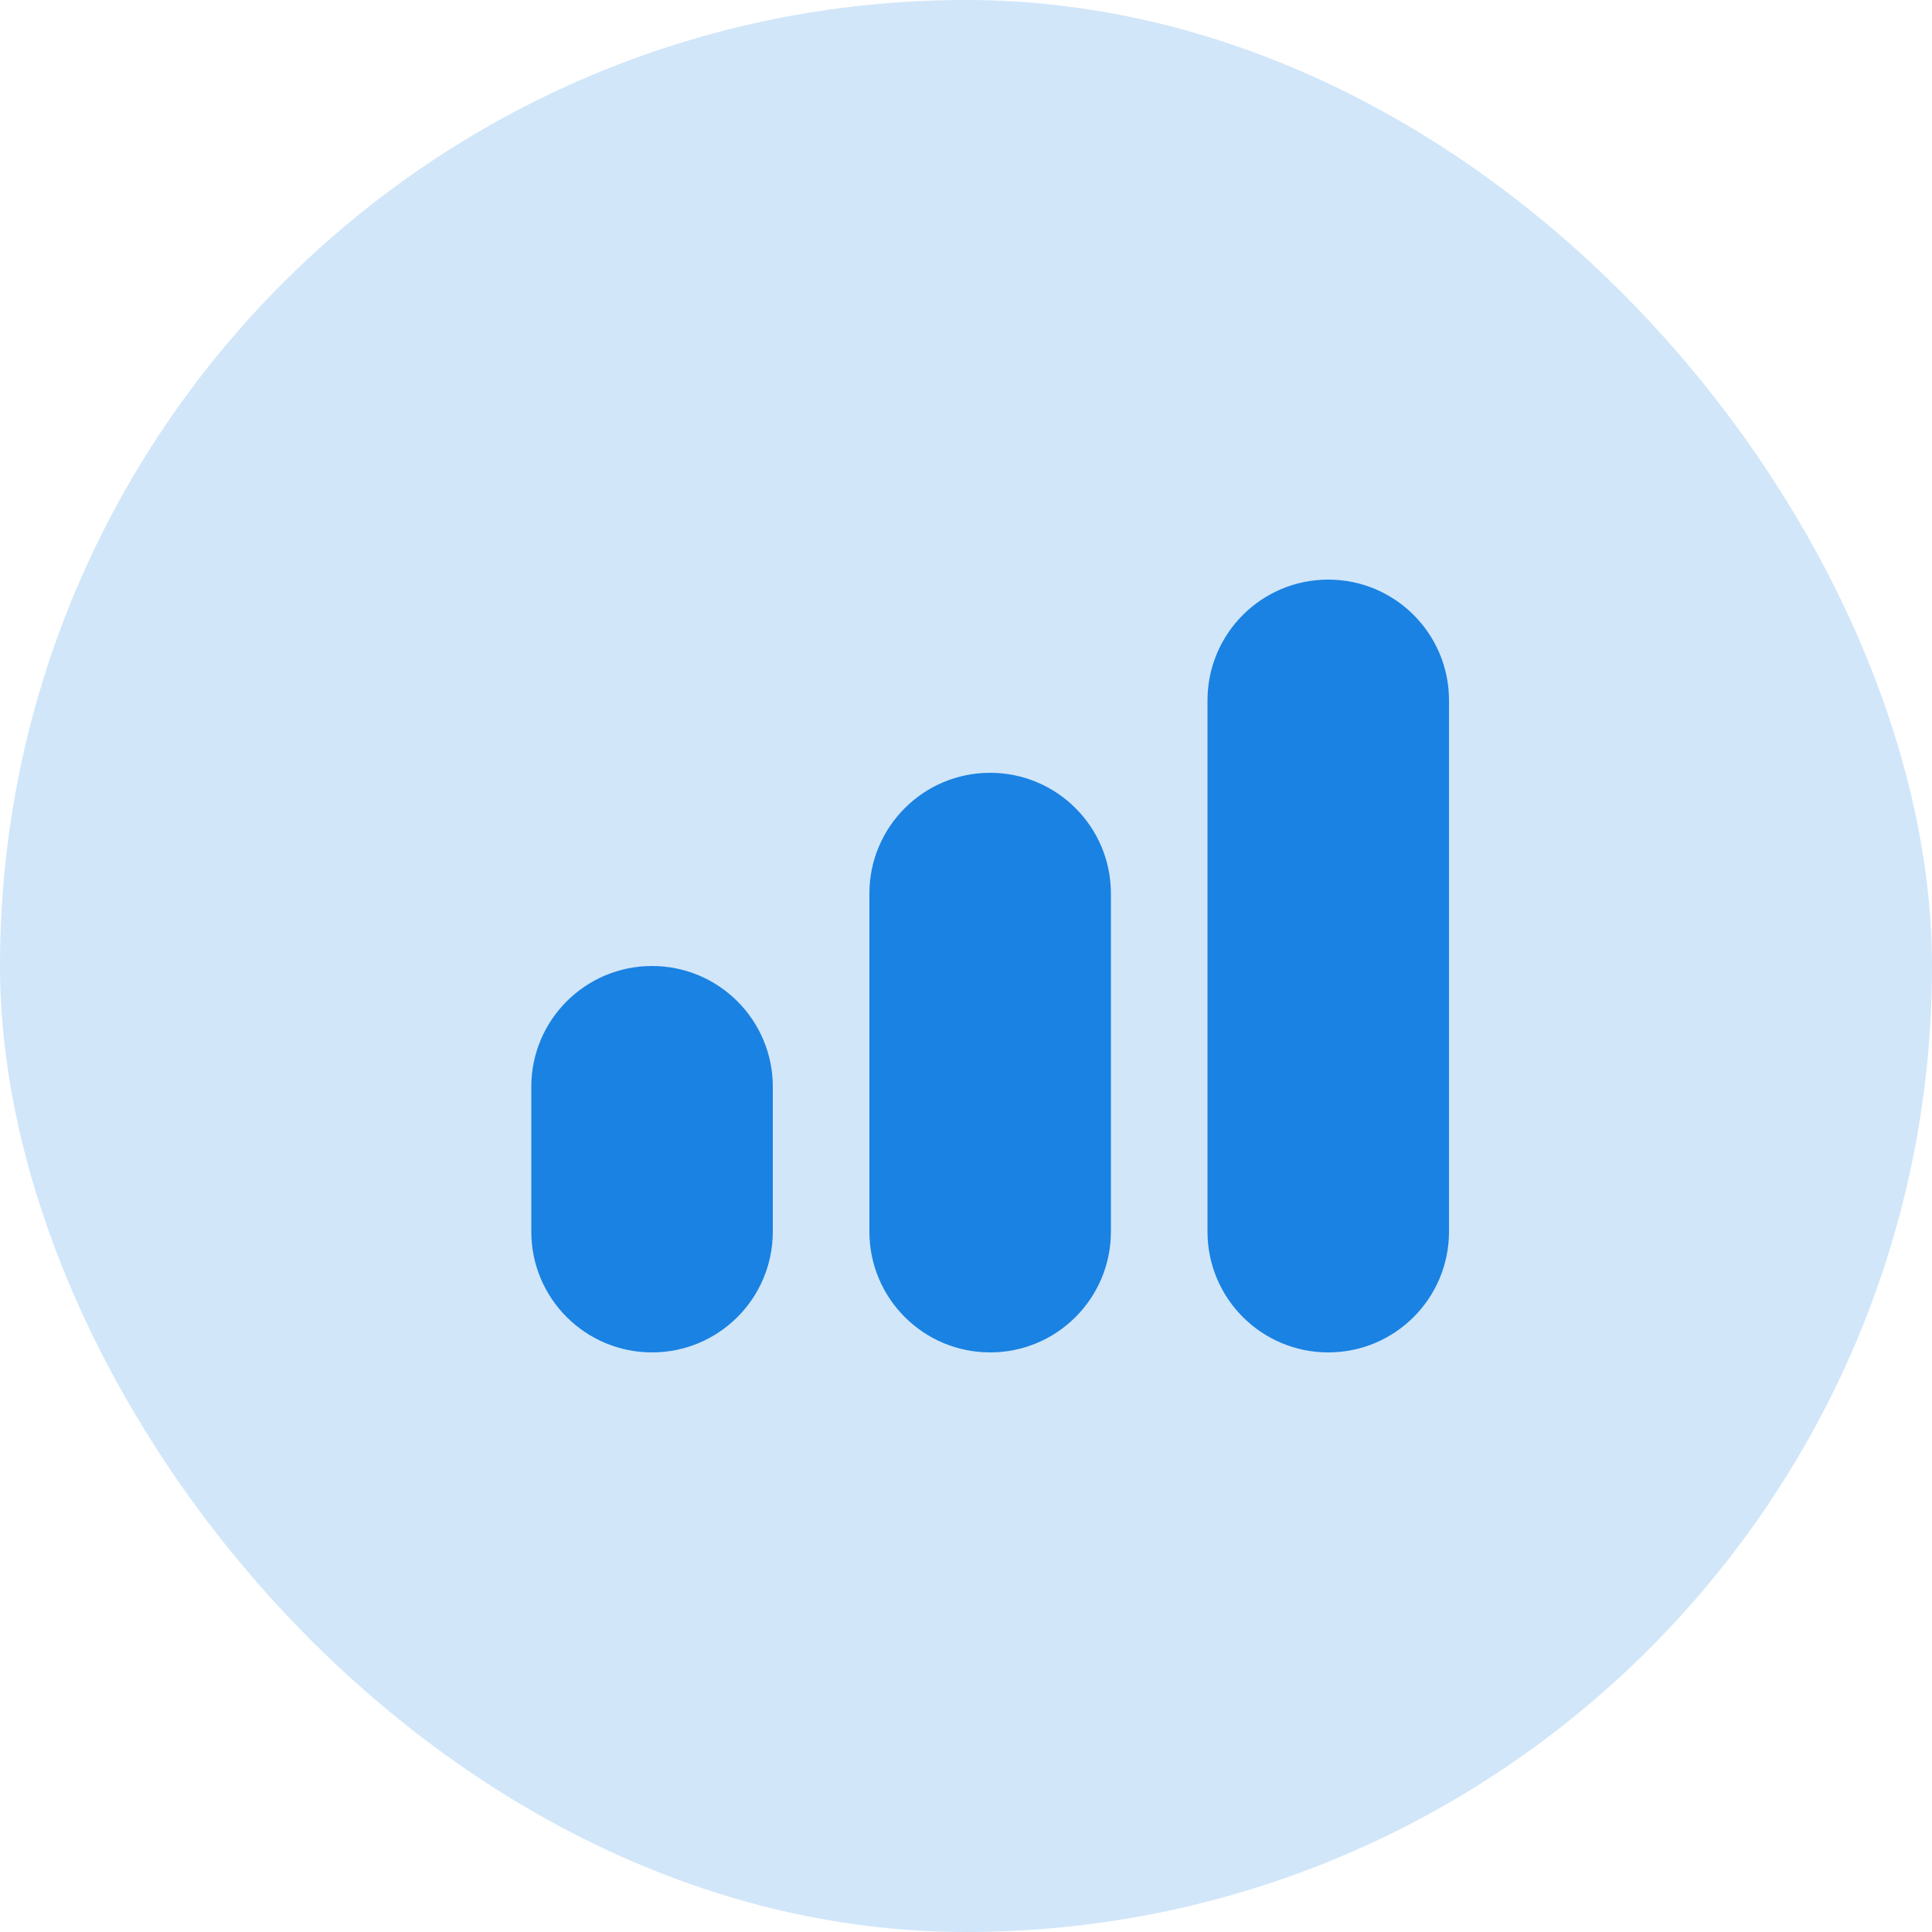
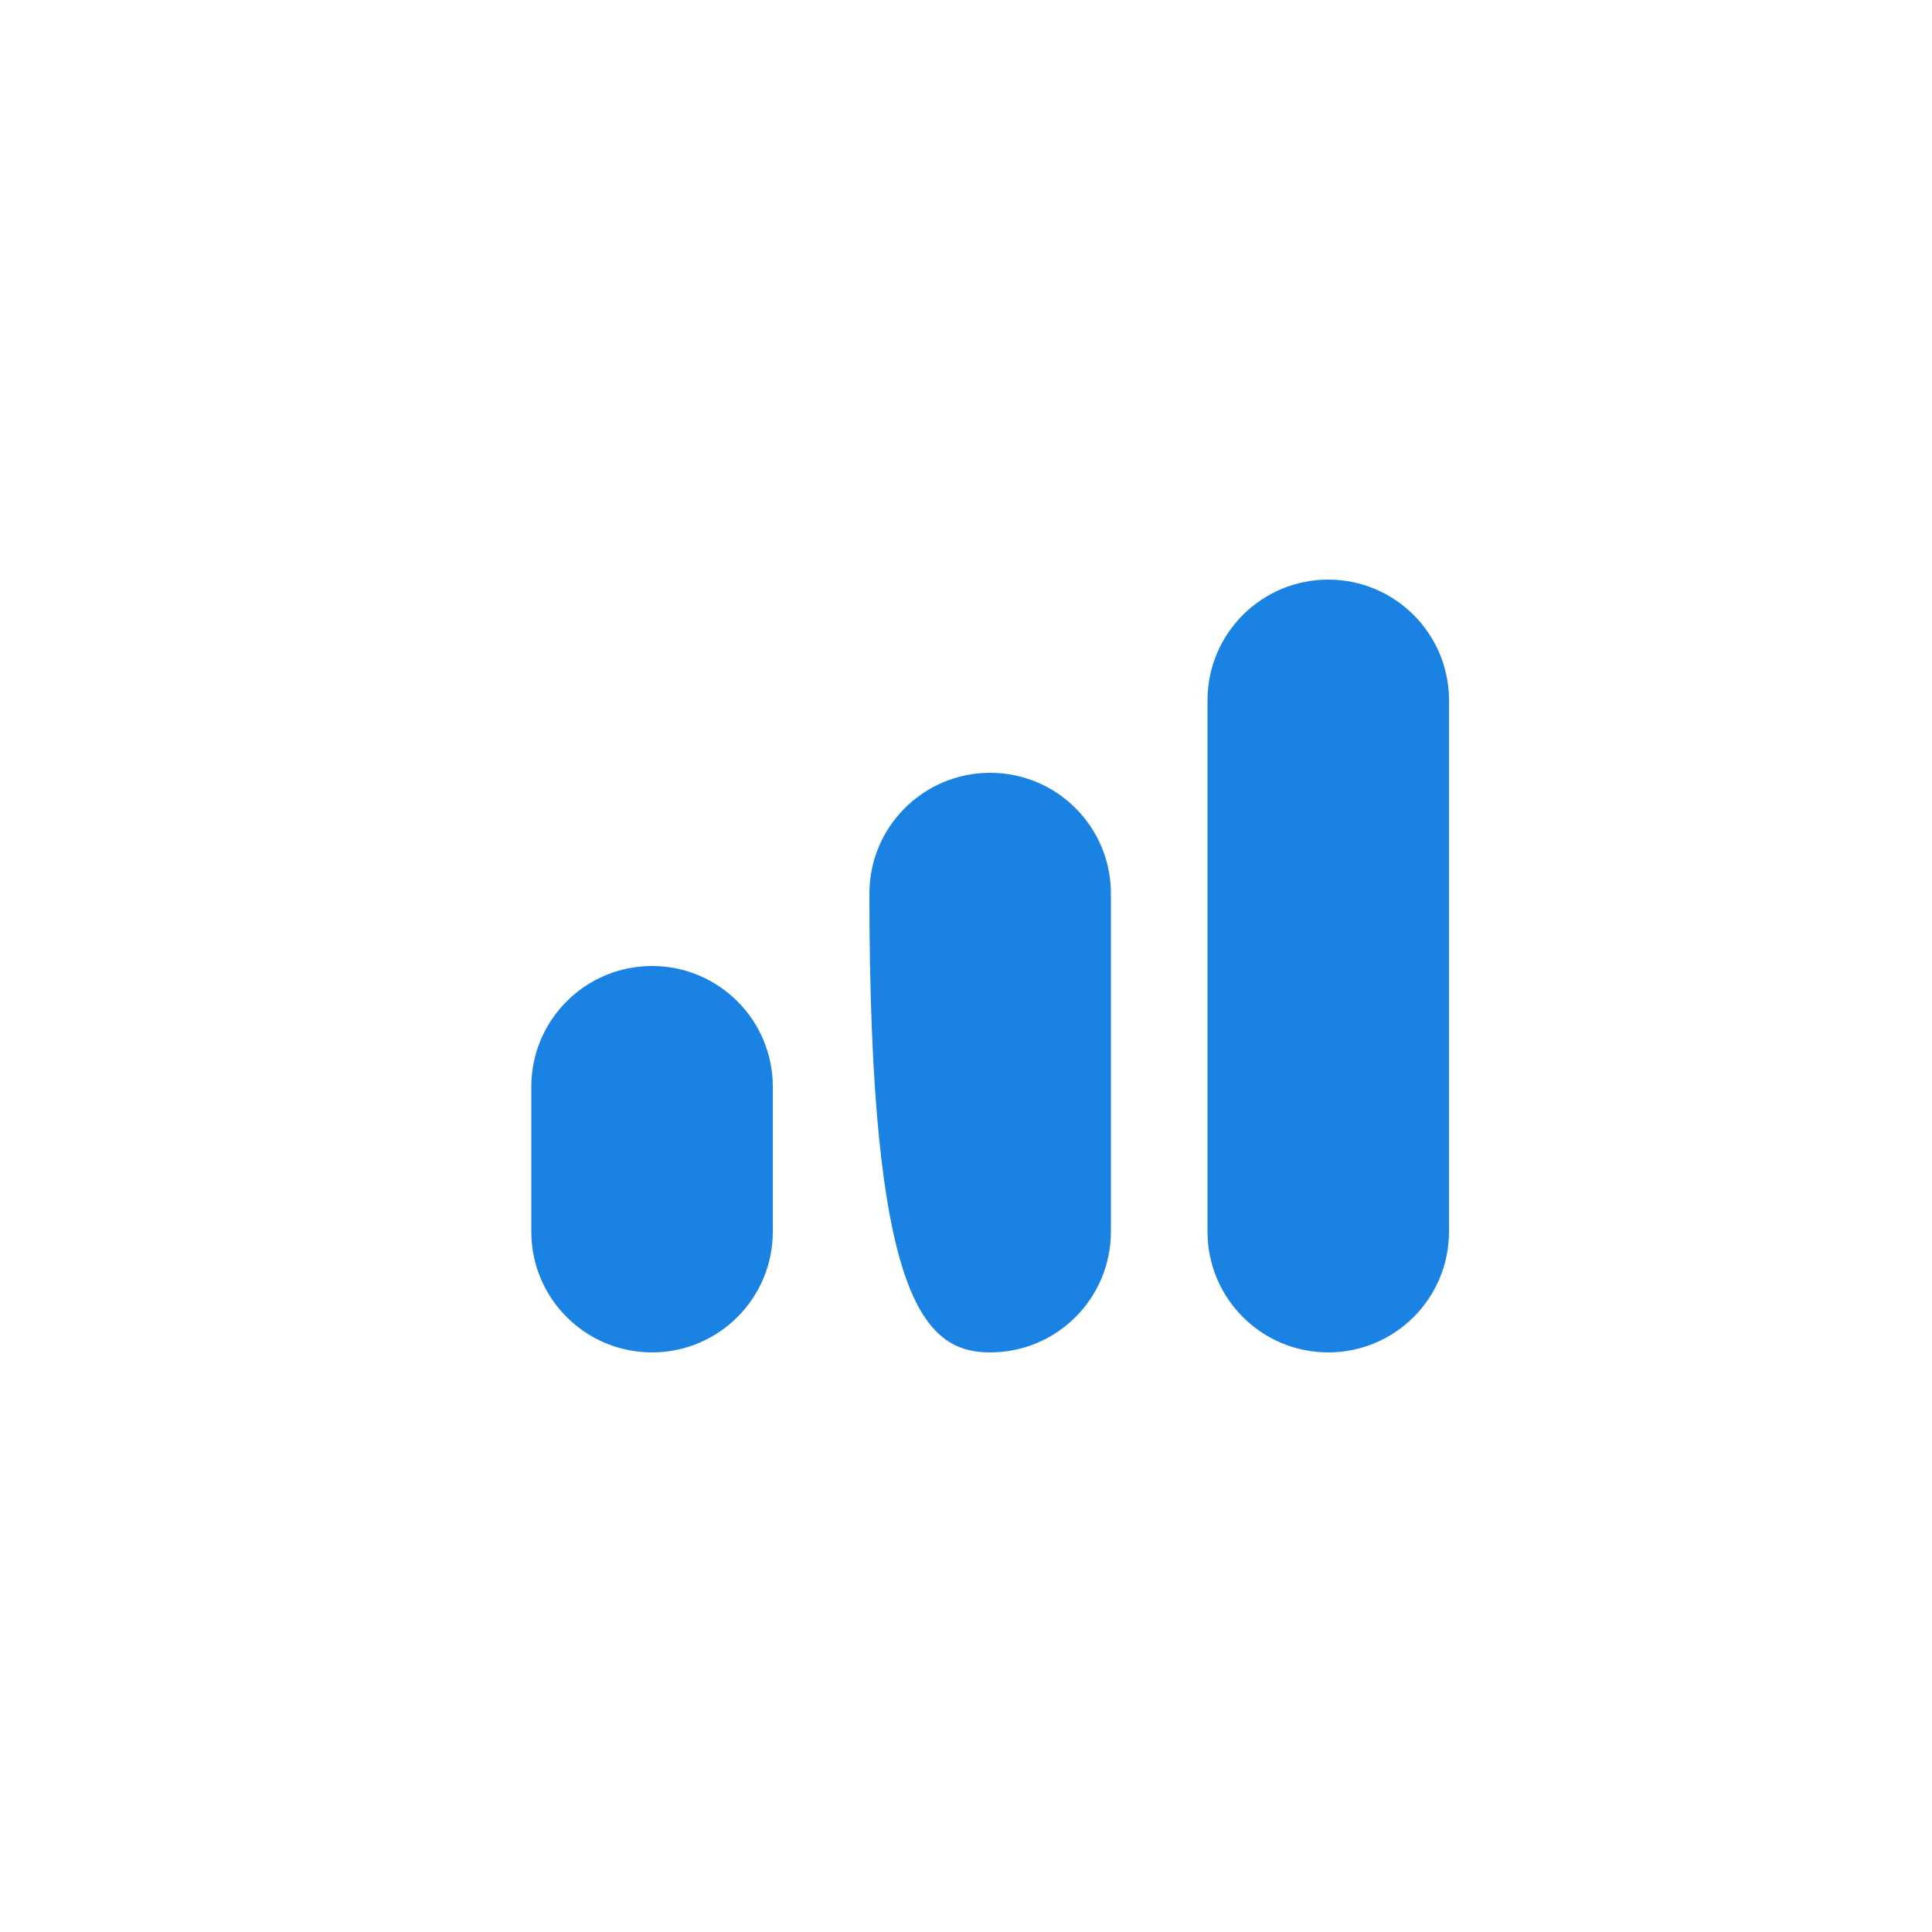
<svg xmlns="http://www.w3.org/2000/svg" width="40" height="40" viewBox="0 0 40 40" fill="none">
-   <rect width="40" height="40" rx="20" fill="#1A82E2" fill-opacity="0.2" />
-   <path d="M27.5 12C26.119 12 25 13.119 25 14.5V25.5C25 26.881 26.119 28 27.5 28C28.881 28 30 26.881 30 25.5V14.5C30 13.119 28.881 12 27.5 12ZM20.5 16C19.119 16 18 17.119 18 18.5V25.5C18 26.881 19.119 28 20.5 28C21.881 28 23 26.881 23 25.5V18.5C23 17.119 21.881 16 20.5 16ZM13.5 20C12.119 20 11 21.119 11 22.5V25.5C11 26.881 12.119 28 13.5 28C14.881 28 16 26.881 16 25.5V22.5C16 21.119 14.881 20 13.5 20Z" fill="#1A82E2" />
+   <path d="M27.5 12C26.119 12 25 13.119 25 14.5V25.5C25 26.881 26.119 28 27.5 28C28.881 28 30 26.881 30 25.5V14.5C30 13.119 28.881 12 27.5 12ZM20.5 16C19.119 16 18 17.119 18 18.5C18 26.881 19.119 28 20.5 28C21.881 28 23 26.881 23 25.5V18.5C23 17.119 21.881 16 20.5 16ZM13.5 20C12.119 20 11 21.119 11 22.5V25.5C11 26.881 12.119 28 13.5 28C14.881 28 16 26.881 16 25.5V22.5C16 21.119 14.881 20 13.5 20Z" fill="#1A82E2" />
</svg>